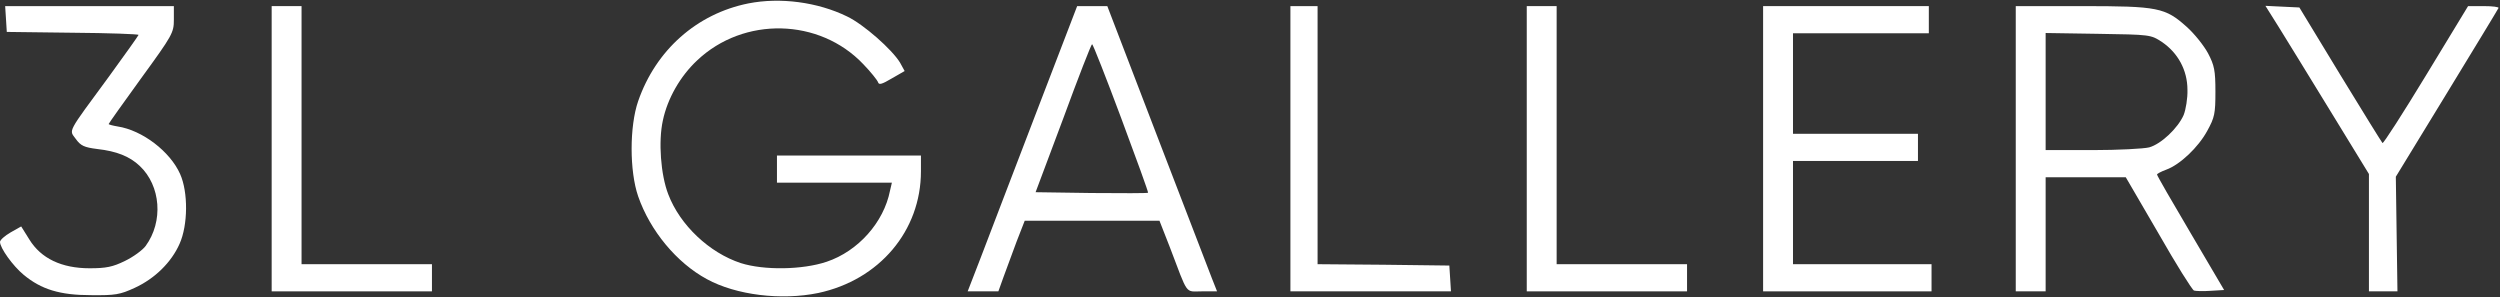
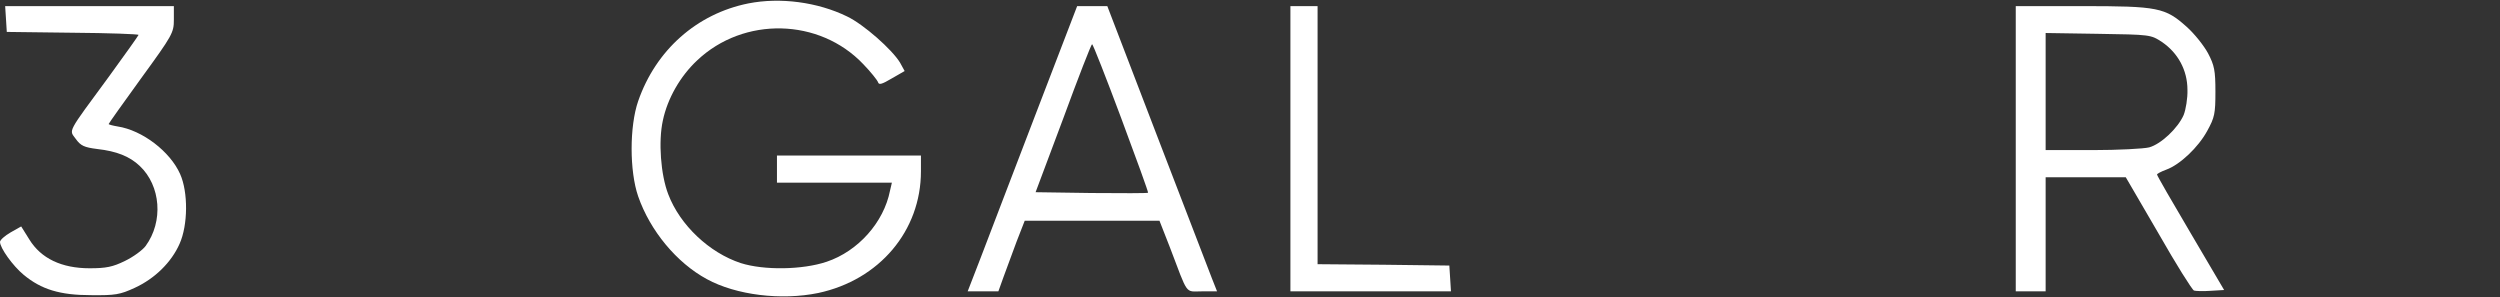
<svg xmlns="http://www.w3.org/2000/svg" width="1227" height="146" viewBox="0 0 1227 146" fill="none">
  <rect x="0" y="0" width="1227" height="146" fill="#333333" stroke="none" />
  <path d="M367.333 1.667C342 6.733 321.867 24.6 313.2 49.667C308.933 62.067 308.933 83.933 313.2 96.333C319.067 113.267 332.133 129 346.933 137C361.333 144.867 383.467 147.533 401.6 143.8C431.6 137.4 452 113.267 452 84.067V76.333H416.667H381.333V83V89.667H409.467H437.733L436.8 93.667C433.733 109.133 421.2 123.267 405.733 128.467C393.867 132.467 374.933 132.733 363.6 129.133C348.133 124.067 333.733 110.467 328 95.4C324.267 85.8 323.067 69.4 325.333 59.133C327.6 48.333 333.867 37.4 342.133 29.667C365.067 7.933 402.267 8.867 423.733 31.533C427.333 35.267 430.533 39.267 430.933 40.333C431.333 41.8 432.8 41.4 437.733 38.467L444 34.867L441.733 30.733C437.867 24.333 423.867 11.933 415.733 8.067C401.2 1 382.933 -1.4 367.333 1.667Z" fill="white" />
  <path d="M2.933 9.267L3.333 15.667L35.733 16.067C53.467 16.2 68 16.733 68 17.133C68 17.4 61.467 26.6 53.6 37.4C32.533 66.067 33.867 63.533 37.2 68.2C39.6 71.533 41.333 72.333 47.733 73.133C57.2 74.2 63.6 76.733 68.533 81.4C78.933 91.133 80.267 108.733 71.467 120.733C70 122.733 65.467 126.067 61.333 128.067C55.333 131 52.133 131.667 44 131.667C30.267 131.667 20.133 126.867 14.4 117.533L10.4 111.133L5.2 114.067C2.4 115.667 0 117.8 0 118.733C0 121.667 6.267 130.467 11.6 134.867C20.267 142.067 29.467 144.867 44.667 144.867C56.533 145 58.933 144.6 66.133 141.267C76 136.733 84.133 128.733 88.133 119.667C92.267 110.467 92.4 94.333 88.4 85.4C83.467 74.333 69.867 63.933 57.733 62.067C55.333 61.667 53.333 61.133 53.333 60.867C53.333 60.6 60.533 50.467 69.333 38.333C84.667 17.267 85.333 16.067 85.333 9.667V3H43.867H2.533L2.933 9.267Z" fill="white" />
-   <path d="M133.333 73V143H172.667H212V136.333V129.667H180H148V66.333V3H140.667H133.333V73Z" fill="white" />
  <path d="M508.134 56.467C496.934 85.8 484.8 117.267 481.334 126.467L474.934 143H482.534H490L492.534 135.933C493.867 132.2 496.8 124.333 498.934 118.6L502.934 108.333H536H569.067L574.134 121.267C583.334 145.4 581.467 143 589.867 143H597.334L594.8 136.6C593.467 133.133 581.334 101.667 567.867 66.6L543.467 3H536H528.667L508.134 56.467ZM550.267 57.933C557.734 77.933 563.734 94.466 563.467 94.6C563.2 94.867 550.667 94.867 535.734 94.733L508.267 94.333L521.867 58.066C529.2 38.066 535.6 21.666 536 21.666C536.4 21.666 542.8 37.933 550.267 57.933Z" fill="white" />
  <path d="M633.333 73V143H672.8H712.133L711.733 136.6L711.334 130.333L679.067 129.933L646.667 129.667V66.333V3H640H633.333V73Z" fill="white" />
-   <path d="M749.333 73V143H788.667H828V136.333V129.667H796H764V66.333V3H756.667H749.333V73Z" fill="white" />
-   <path d="M865.333 73V143H906.667H948V136.333V129.667H914H880V104.333V79H910.667H941.334V72.333V65.667H910.667H880V41V16.333H913.333H946.667V9.667V3H906H865.333V73Z" fill="white" />
  <path d="M989.333 73V143H996.667H1004V115V87H1023.73H1043.33L1059.33 114.467C1068 129.667 1075.87 142.2 1076.8 142.6C1077.6 142.867 1081.33 143 1084.93 142.733L1091.6 142.333L1075.2 114.467C1066.13 99.133 1058.67 86.2 1058.67 85.667C1058.67 85.267 1060.67 84.2 1063.2 83.267C1069.87 80.867 1078.93 72.333 1083.33 64.2C1086.93 57.667 1087.33 55.8 1087.33 45C1087.33 34.6 1086.8 32.067 1083.73 26.2C1081.73 22.467 1077.07 16.6 1073.33 13.267C1062.67 3.667 1059.2 3 1021.73 3H989.333V73ZM1061.07 20.6C1068.93 25.933 1073.6 34.467 1073.6 44.067C1073.73 48.2 1072.8 53.8 1071.73 56.467C1068.93 62.867 1060.67 70.733 1054.8 72.333C1052.13 73 1039.6 73.667 1027.07 73.667H1004V44.867V16.2L1029.73 16.6C1055.33 17 1055.6 17 1061.07 20.6Z" fill="white" />
-   <path d="M1118.4 13.267C1122 19 1133.33 37.533 1143.73 54.467L1162.67 85.4V114.2V143H1169.73H1176.67L1176.27 114.867L1175.87 86.733L1200.8 45.933C1214.53 23.4 1226 4.6 1226.27 3.933C1226.53 3.4 1223.33 3 1219.07 3H1211.33L1190.67 37C1179.33 55.667 1169.73 70.6 1169.33 70.2C1168.93 69.8 1159.6 54.733 1148.53 36.6L1128.53 3.667L1120.13 3.267L1111.87 2.867L1118.4 13.267Z" fill="white" />
</svg>